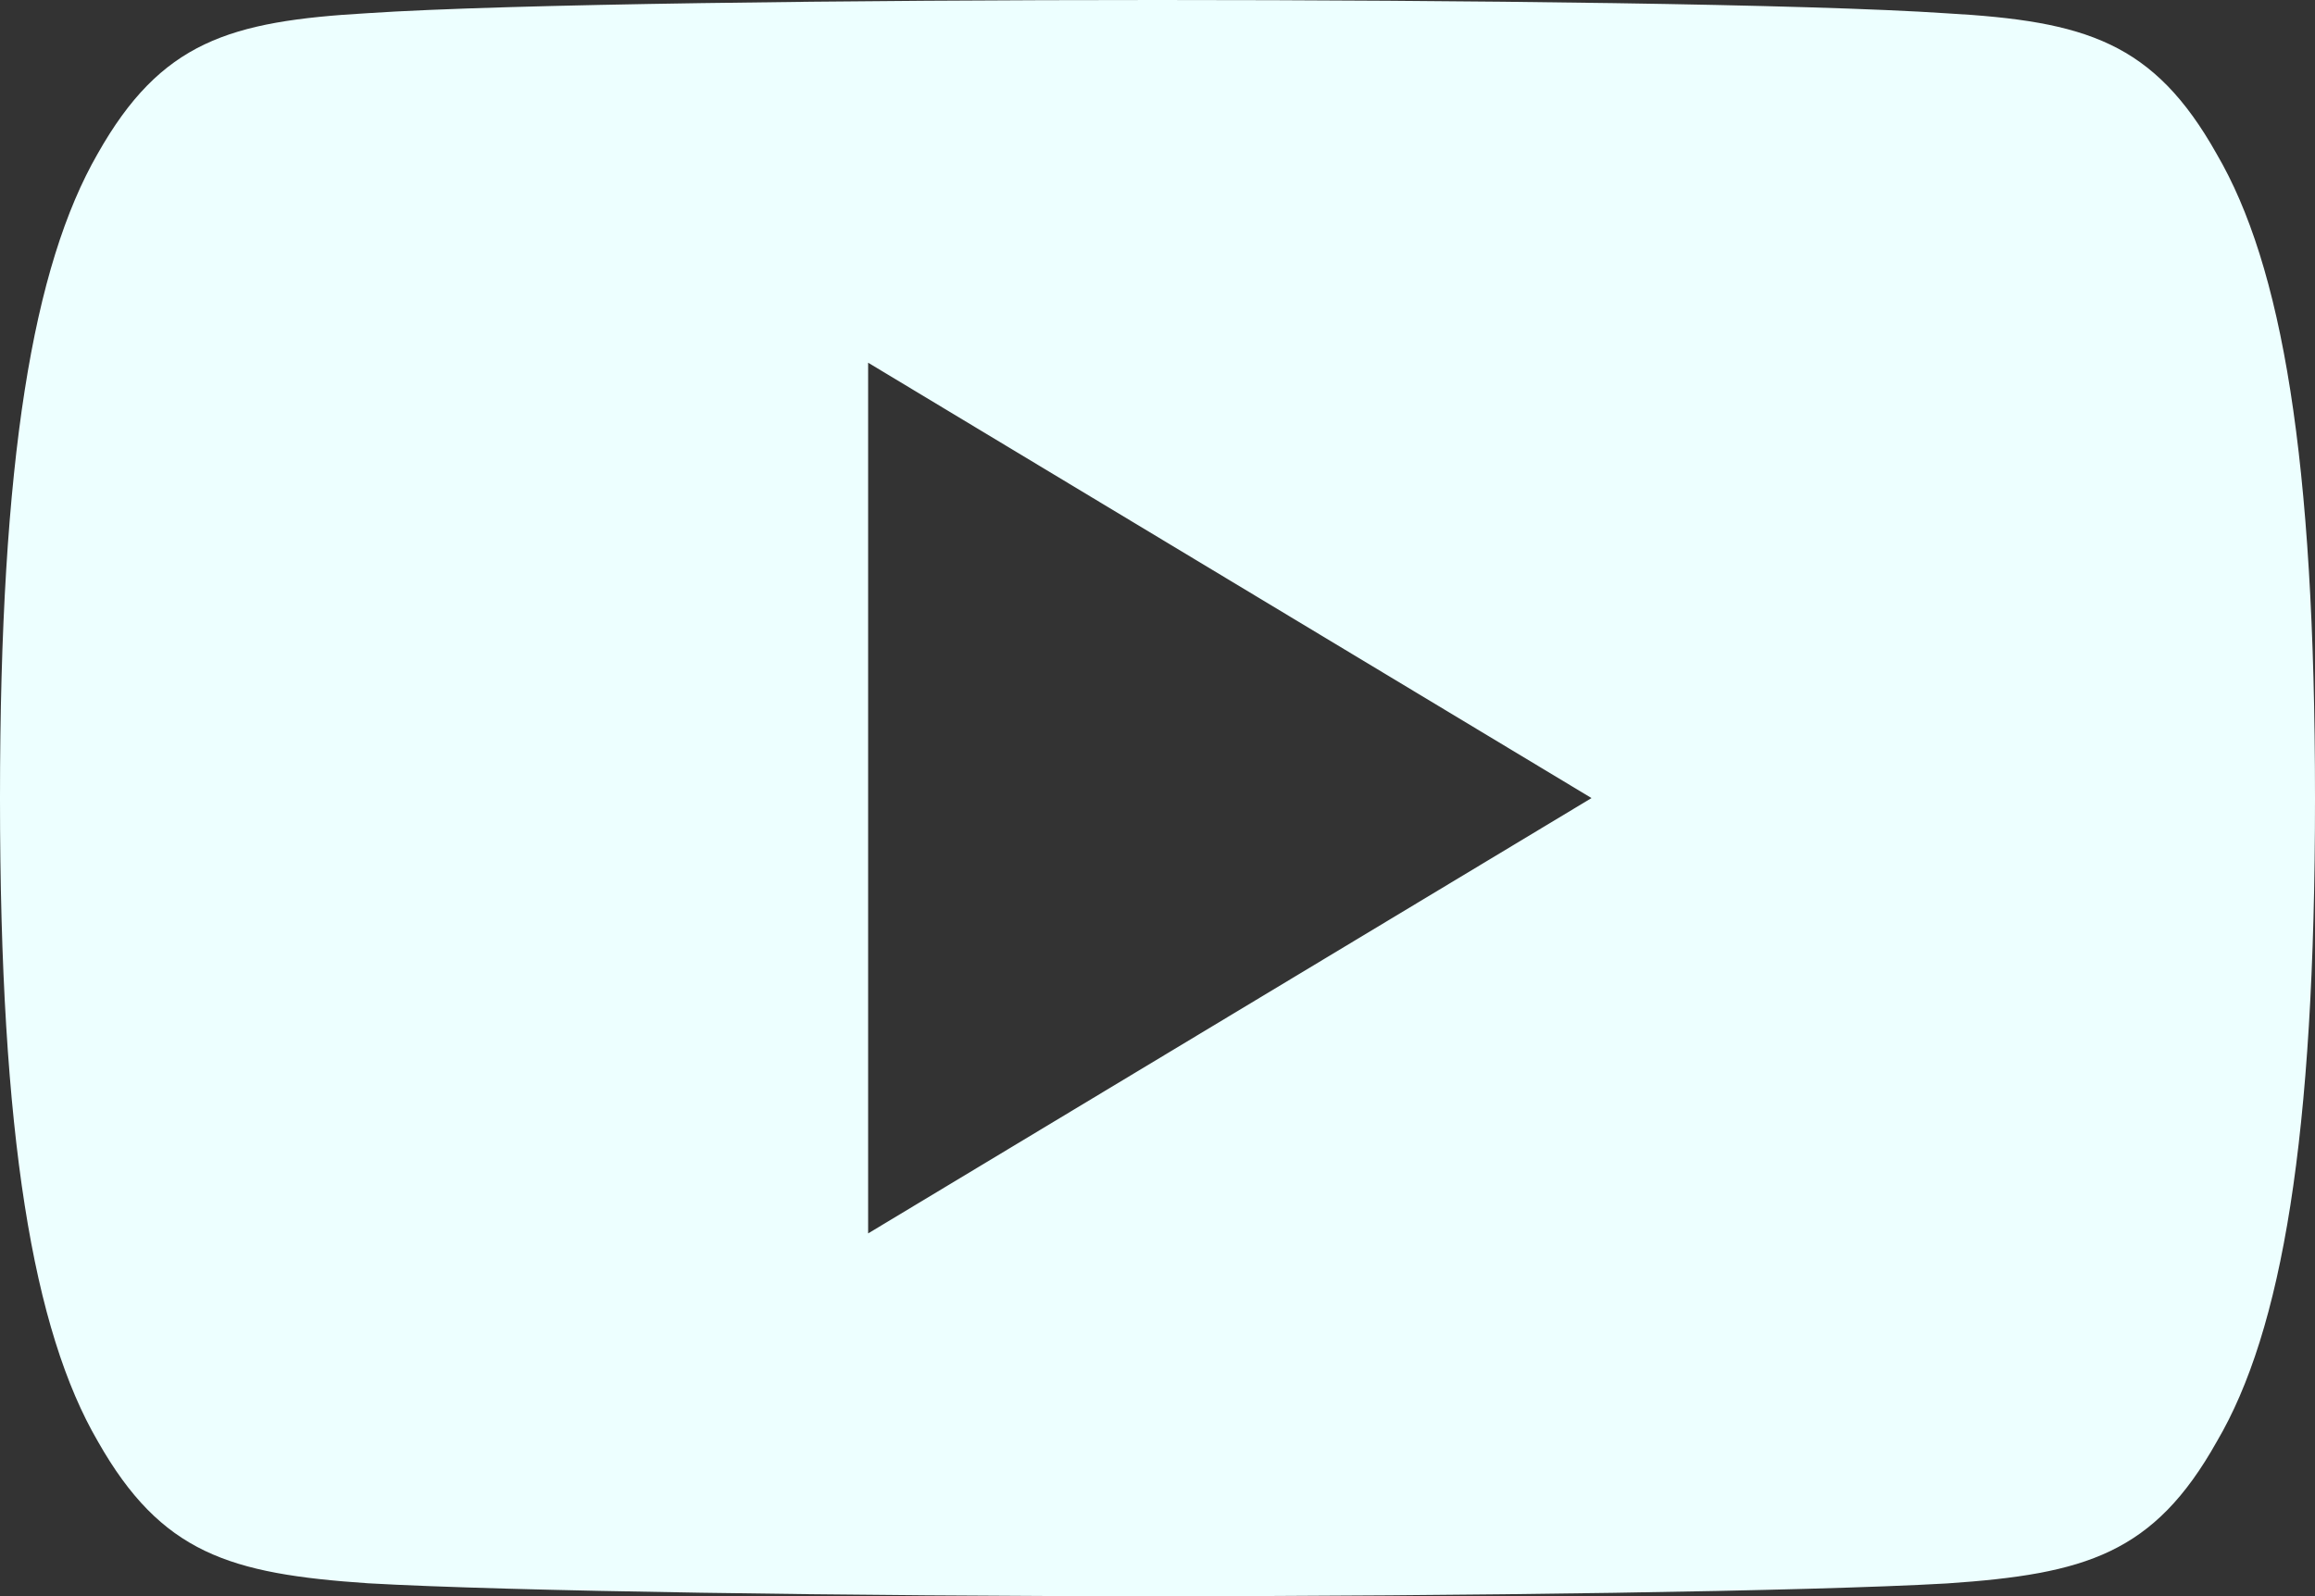
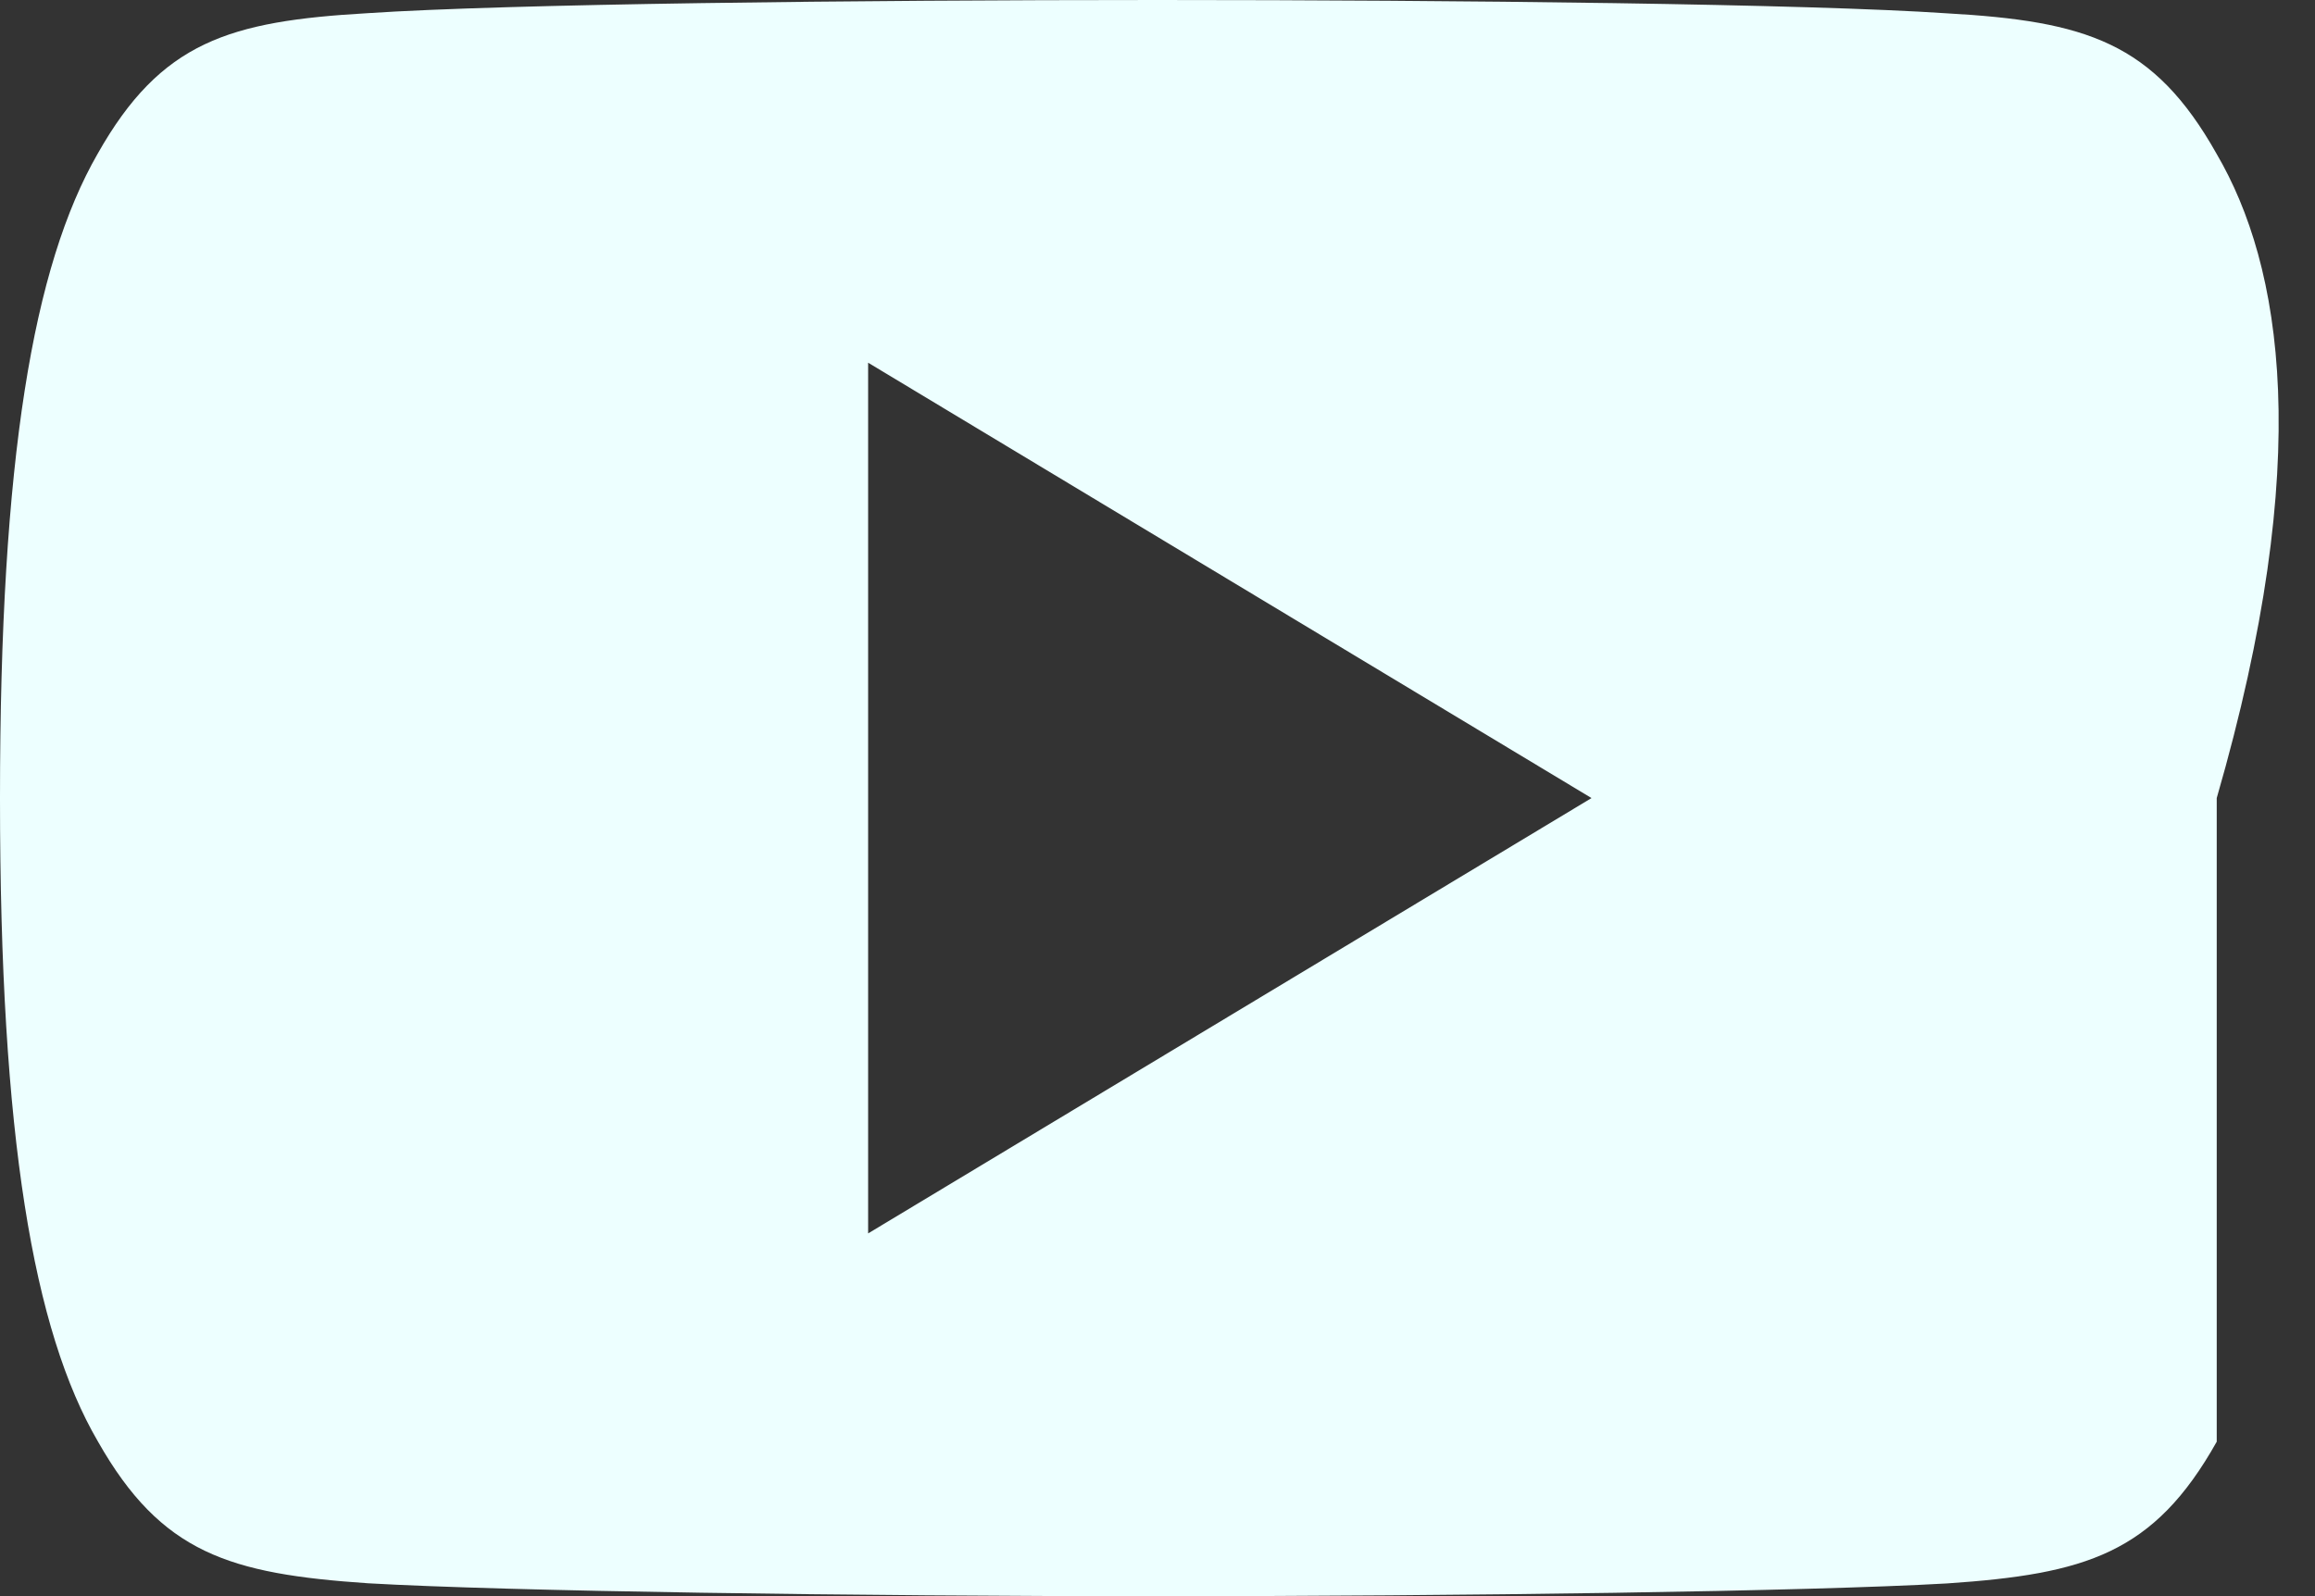
<svg xmlns="http://www.w3.org/2000/svg" width="29" height="20" viewBox="0 0 29 20">
  <rect x="0" y="0" width="29" height="20" fill="#333333" stroke="none" />
  <g transform="translate(0 -80)">
    <g transform="translate(0 80)">
-       <path d="M27.767,81.927c-.787-1.4-1.64-1.662-3.378-1.76C22.653,80.049,18.286,80,14.5,80s-8.158.049-9.893.165c-1.735.1-2.59.356-3.384,1.762C.417,83.329,0,85.744,0,89.995v.015c0,4.233.417,6.665,1.227,8.053.794,1.4,1.648,1.658,3.382,1.776,1.736.1,6.1.162,9.894.162s8.149-.06,9.887-.16c1.738-.118,2.592-.373,3.379-1.776C28.587,96.676,29,94.244,29,90.011V90C29,85.744,28.587,83.329,27.767,81.927ZM10.875,95.455V84.545L19.937,90Z" transform="translate(0 -80)" fill="#edffff" />
+       <path d="M27.767,81.927c-.787-1.4-1.64-1.662-3.378-1.76C22.653,80.049,18.286,80,14.5,80s-8.158.049-9.893.165c-1.735.1-2.59.356-3.384,1.762C.417,83.329,0,85.744,0,89.995v.015c0,4.233.417,6.665,1.227,8.053.794,1.4,1.648,1.658,3.382,1.776,1.736.1,6.1.162,9.894.162s8.149-.06,9.887-.16c1.738-.118,2.592-.373,3.379-1.776V90C29,85.744,28.587,83.329,27.767,81.927ZM10.875,95.455V84.545L19.937,90Z" transform="translate(0 -80)" fill="#edffff" />
    </g>
  </g>
</svg>